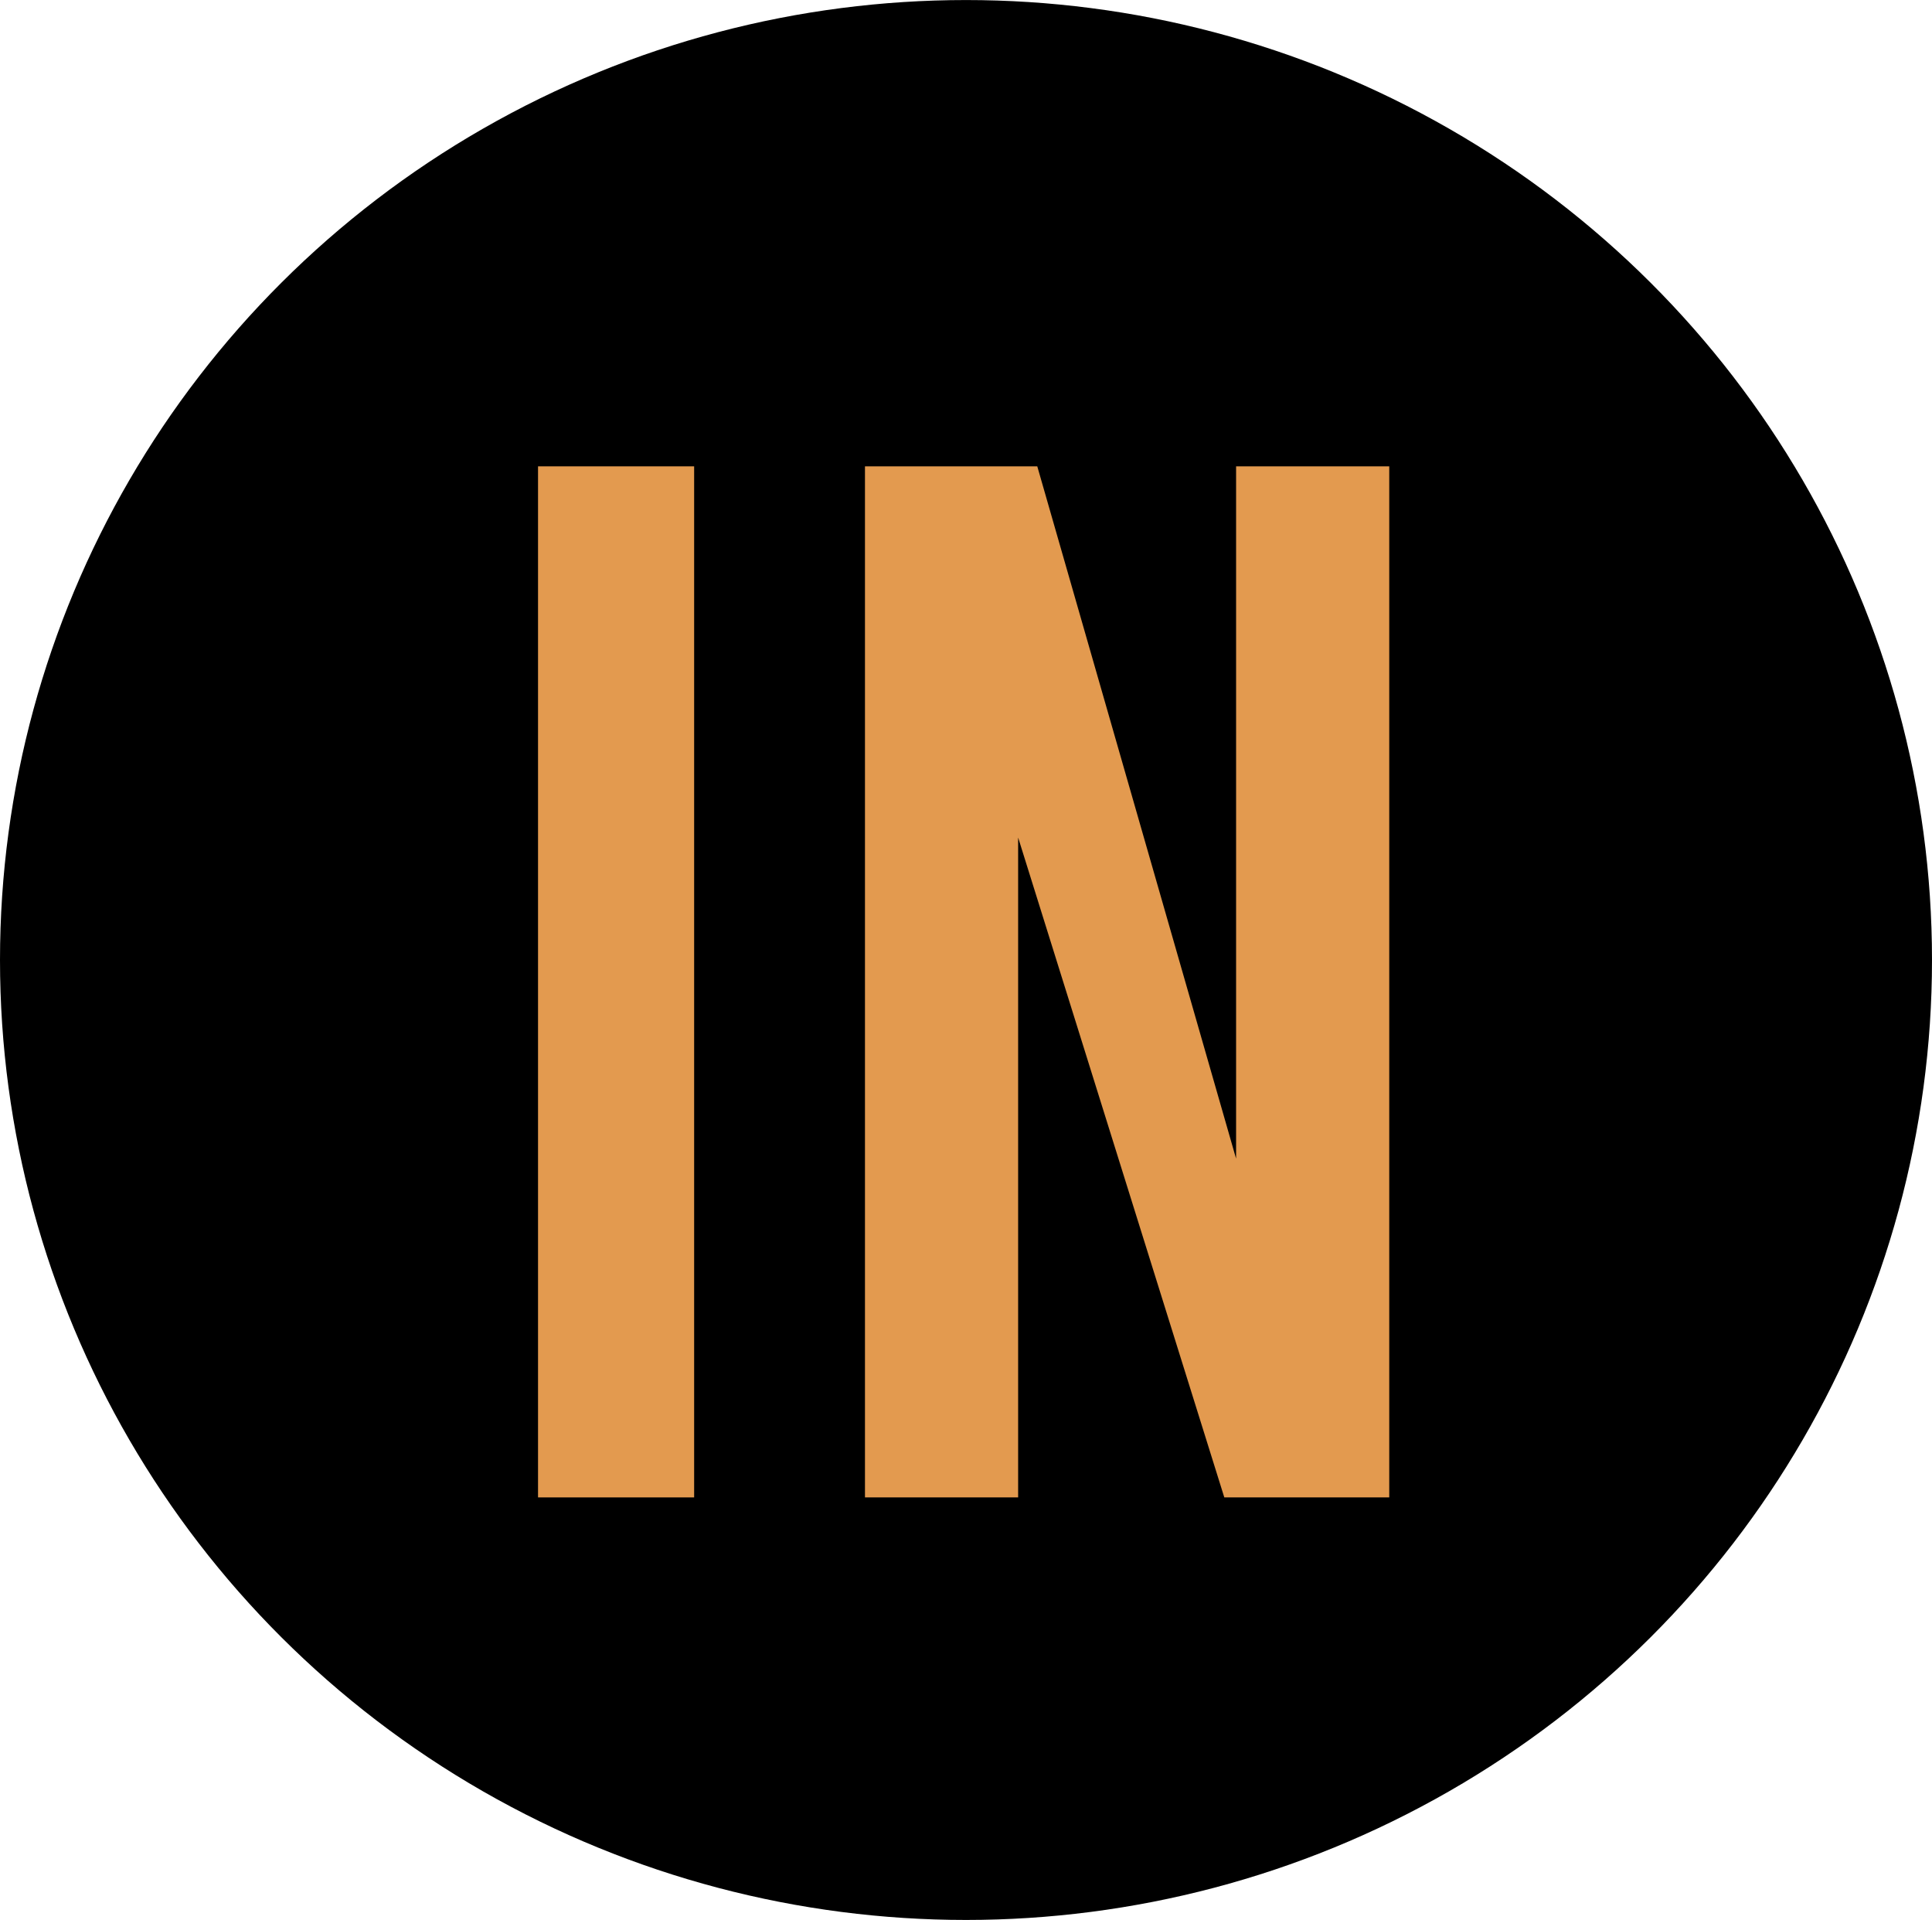
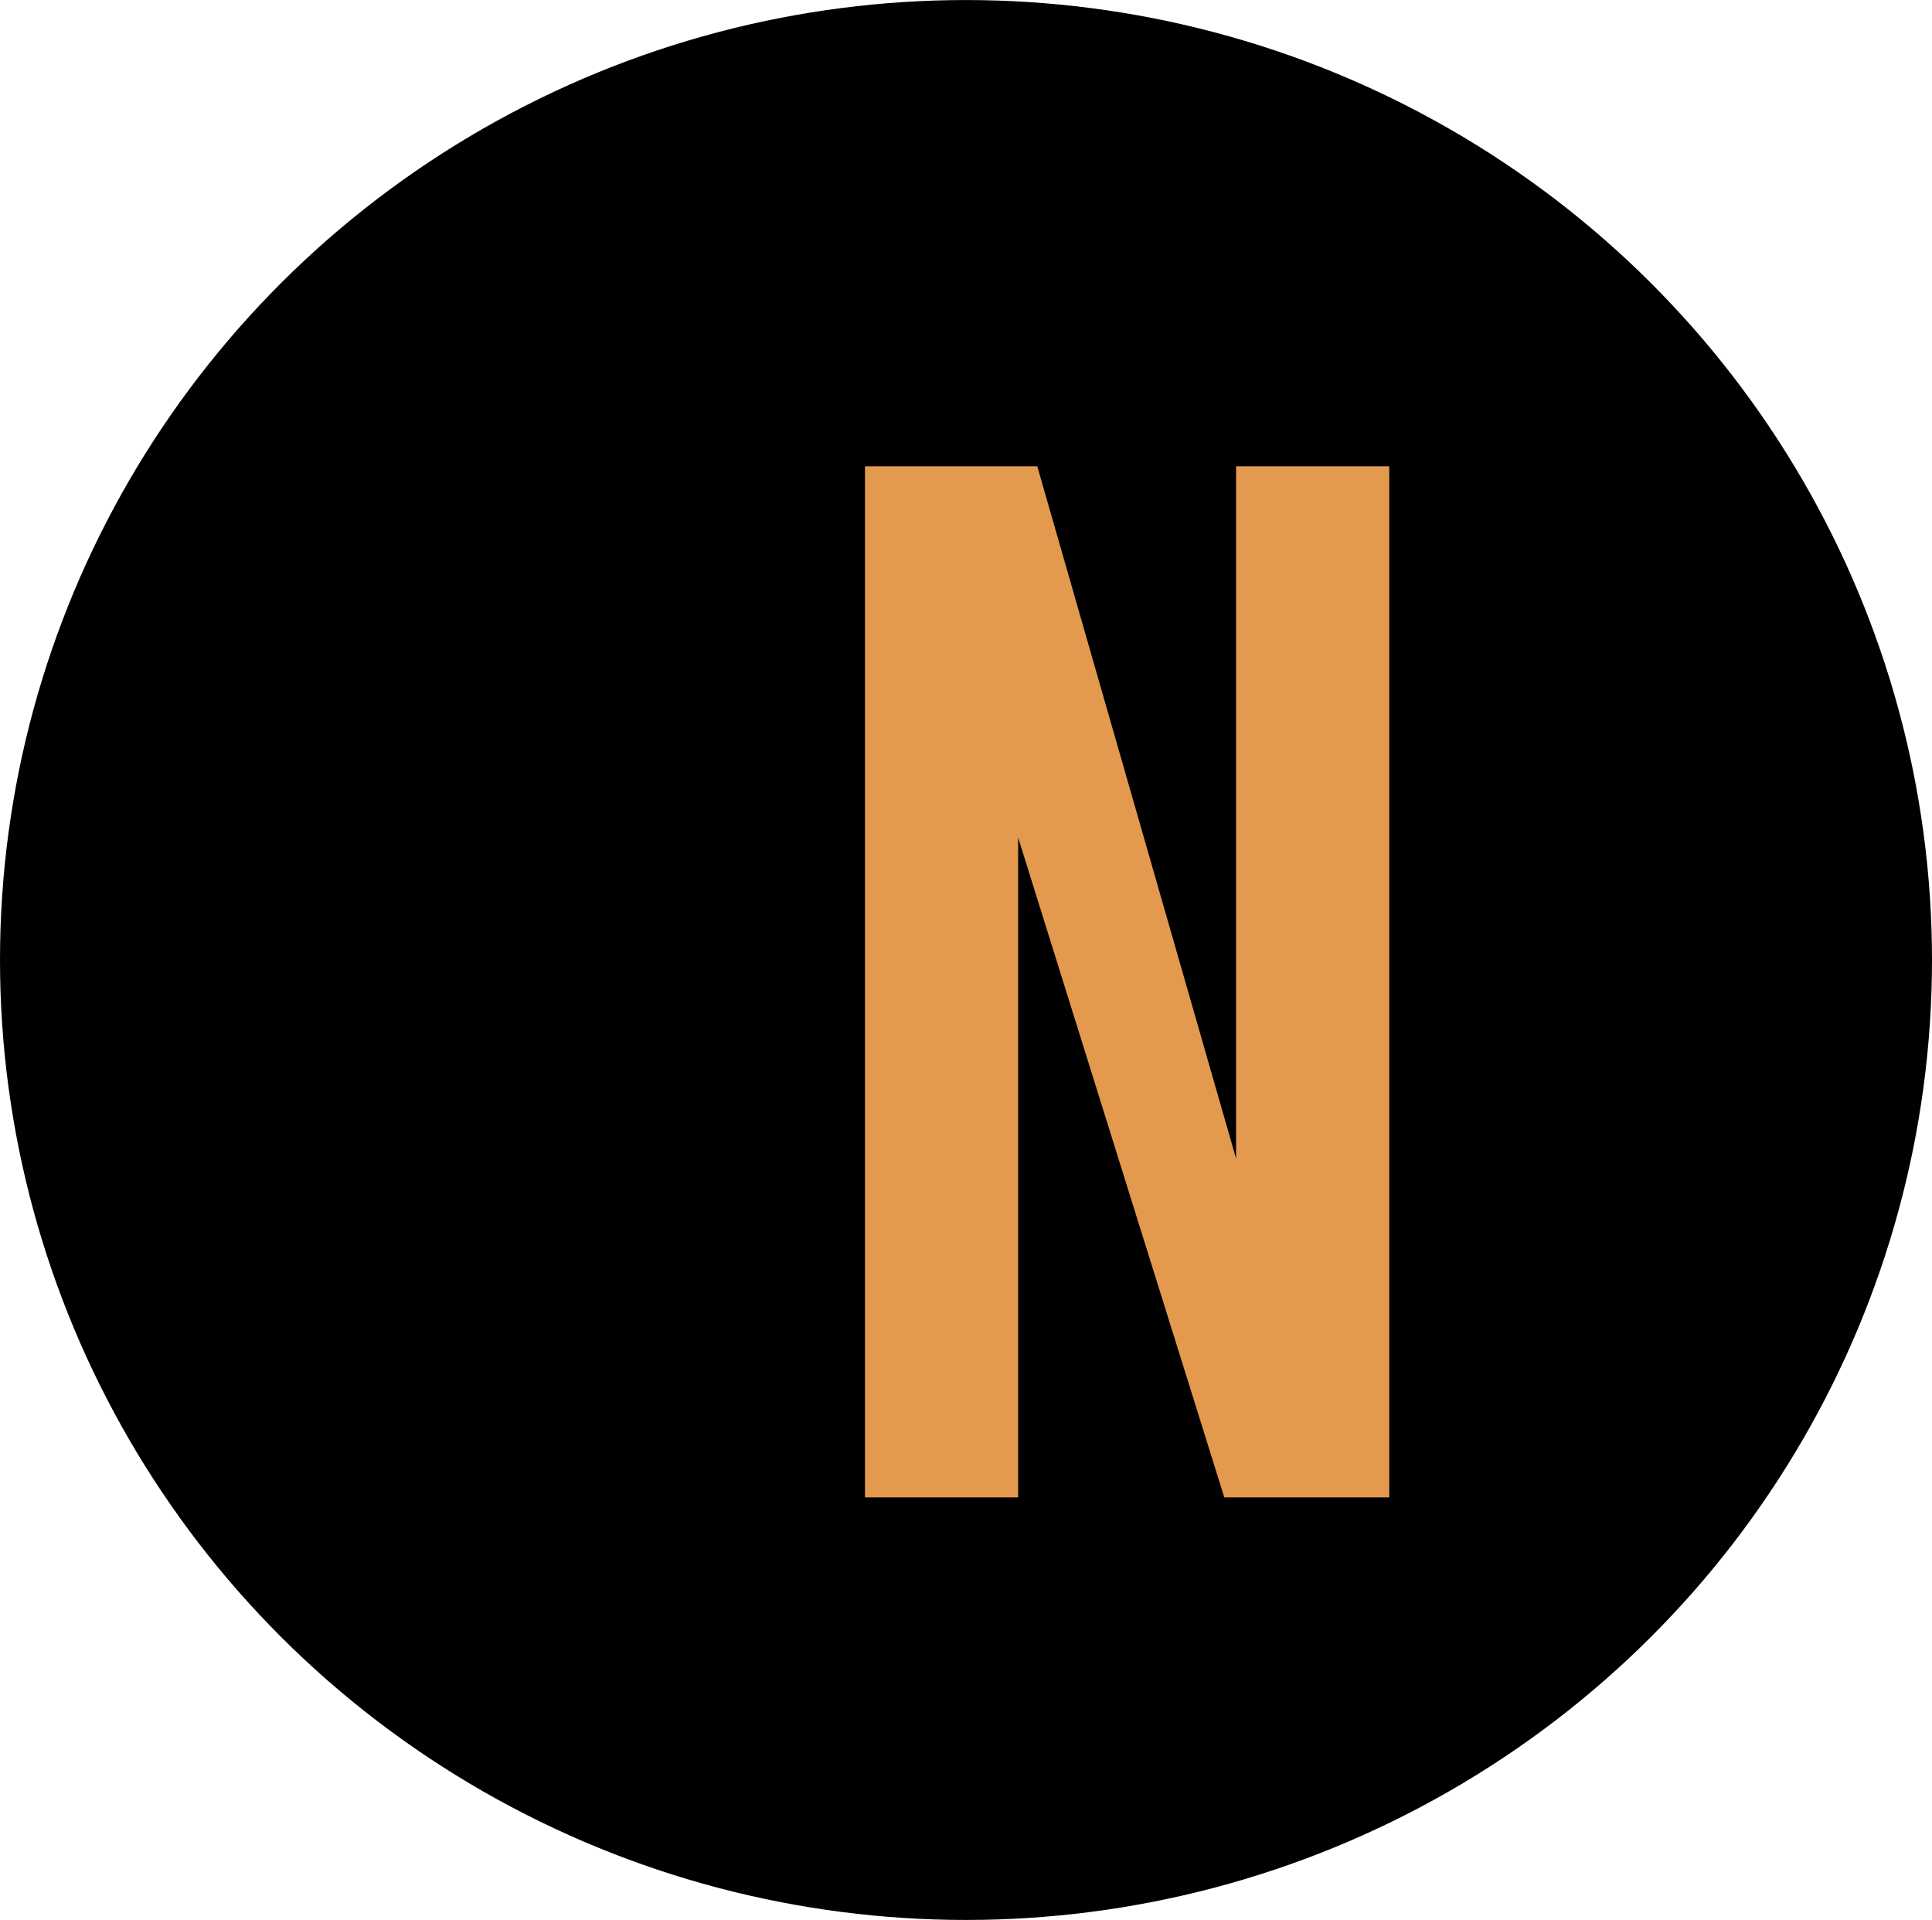
<svg xmlns="http://www.w3.org/2000/svg" version="1.1" id="Calque_1" x="0px" y="0px" width="45.916px" height="45.621px" viewBox="0 15.693 45.916 45.621" enable-background="new 0 15.693 45.916 45.621" xml:space="preserve">
  <g>
    <ellipse fill="#000" cx="22.958" cy="38.504" rx="22.958" ry="22.81" />
  </g>
  <g>
-     <path fill="#E39A4F" d="M12.787,26.774h3.71v24.5h-3.71V26.774z" />
    <path fill="#E39A4F" d="M20.557,26.774h4.095l4.725,16.45v-16.45h3.64v24.5h-3.92l-4.9-15.68v15.68h-3.64V26.774z" />
  </g>
</svg>